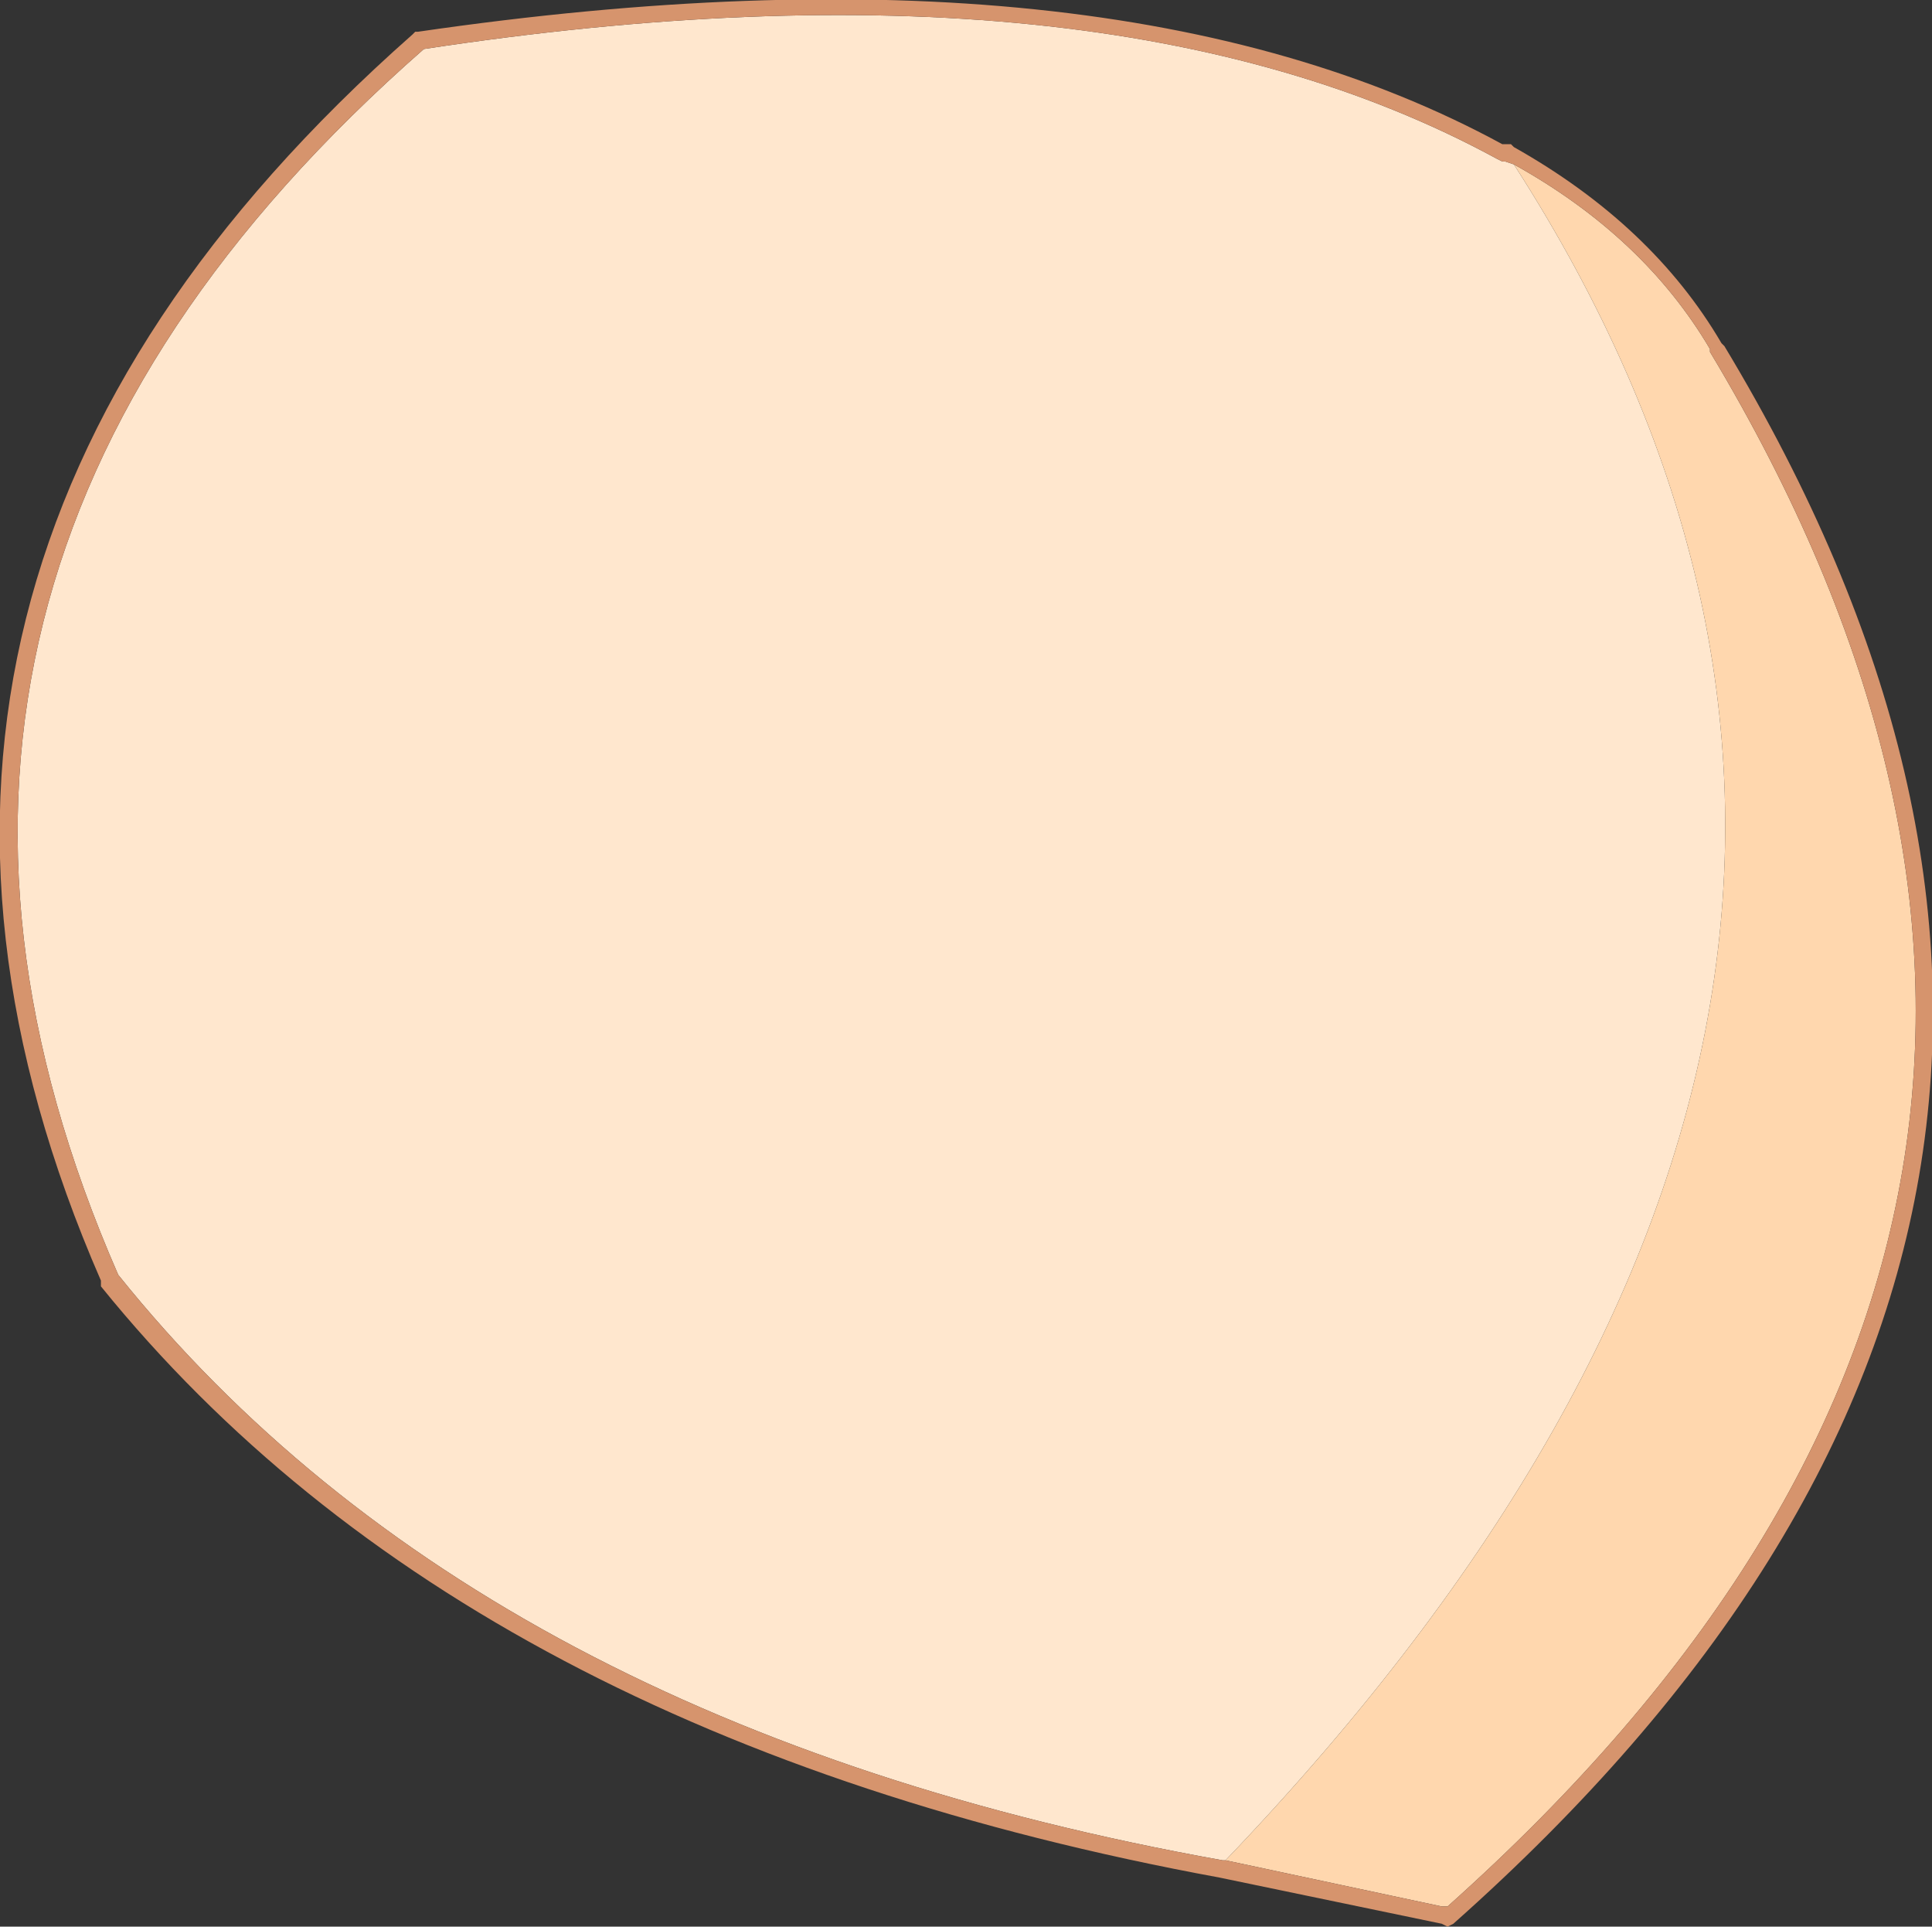
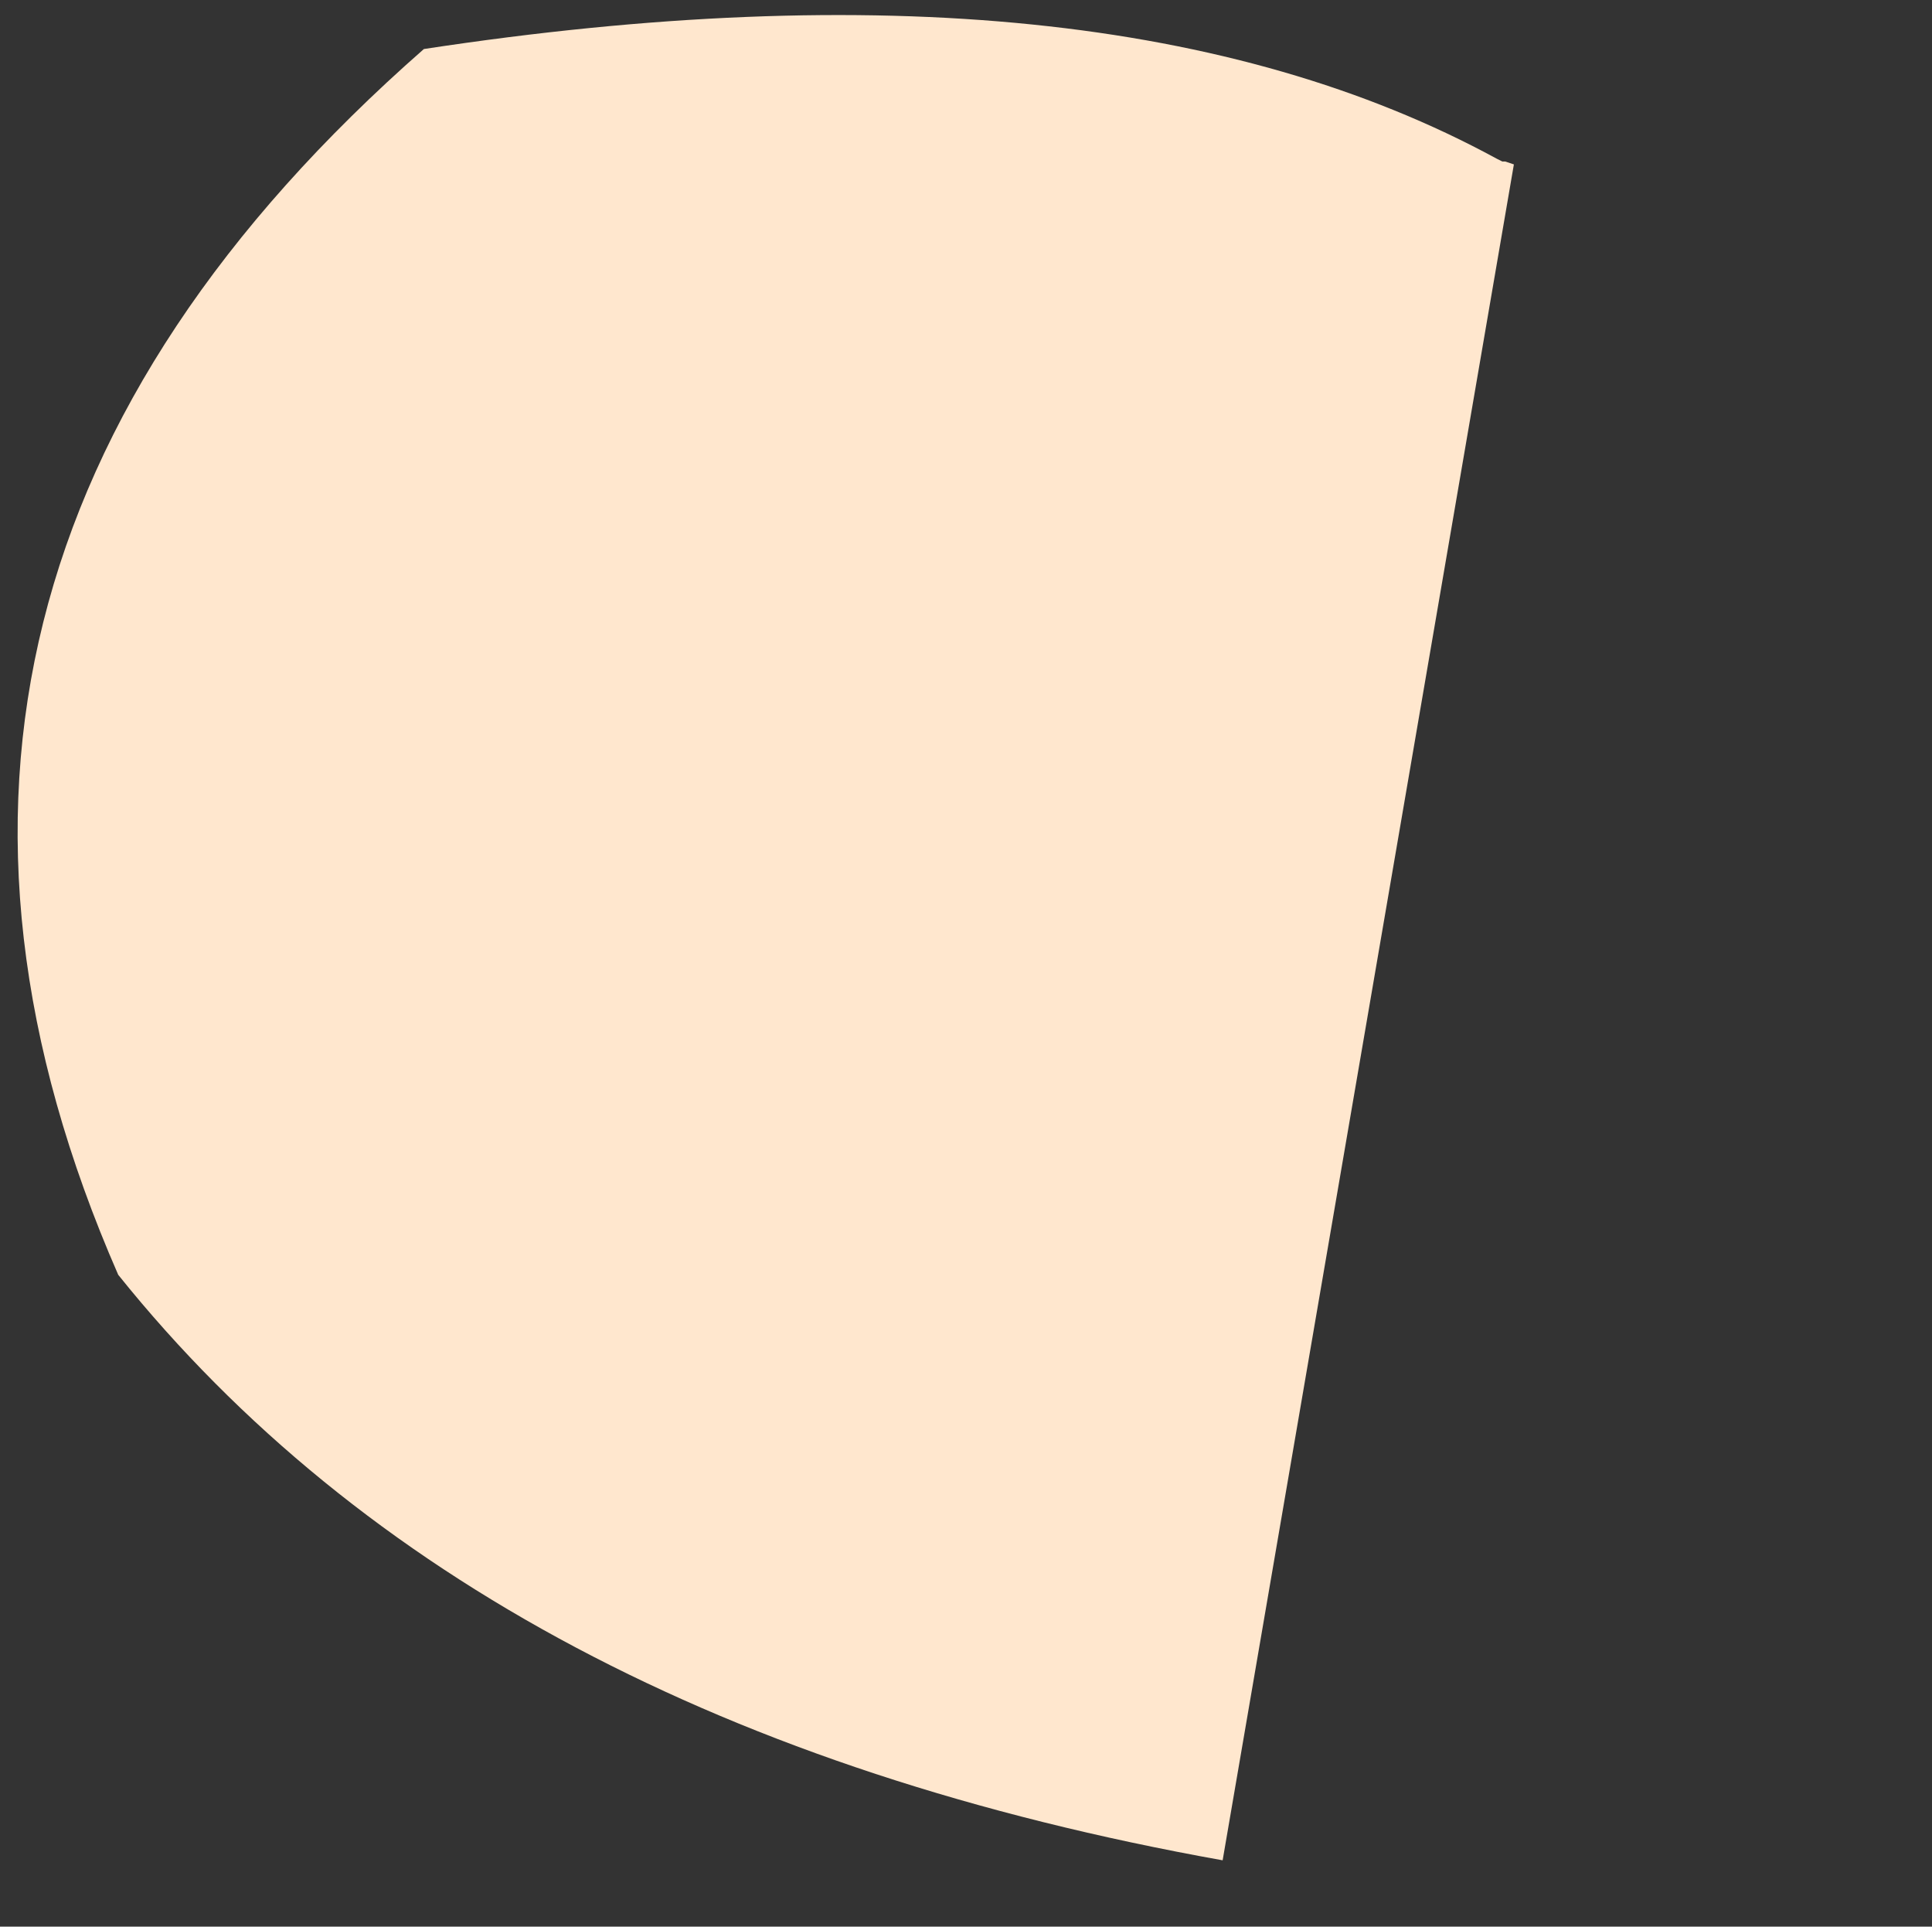
<svg xmlns="http://www.w3.org/2000/svg" height="33.4px" width="33.5px">
  <rect width="100%" height="100%" fill="#333333" stroke="none" />
  <g transform="matrix(1.0, 0.0, 0.0, 1.0, -46.6, 67.5)">
-     <path d="M72.55 -64.75 L72.65 -64.7 72.7 -64.7 72.85 -64.65 Q82.15 -50.2 67.85 -35.25 L67.8 -35.25 Q54.95 -37.55 48.65 -45.4 43.4 -57.4 53.95 -66.65 65.75 -68.45 72.55 -64.75" fill="#ffe7ce" fill-rule="evenodd" stroke="none" />
-     <path d="M67.85 -35.25 Q82.15 -50.2 72.85 -64.65 75.1 -63.4 76.25 -61.45 L76.25 -61.4 Q85.2 -46.5 71.7 -34.45 L71.65 -34.45 71.6 -34.45 67.85 -35.25" fill="#ffd7ae" fill-rule="evenodd" stroke="none" />
+     <path d="M72.55 -64.75 L72.65 -64.7 72.7 -64.7 72.85 -64.65 L67.8 -35.25 Q54.95 -37.55 48.65 -45.4 43.4 -57.4 53.95 -66.65 65.75 -68.45 72.55 -64.75" fill="#ffe7ce" fill-rule="evenodd" stroke="none" />
    <path d="M72.65 -64.7 L72.55 -64.75 72.65 -64.7" fill="#000000" fill-rule="evenodd" stroke="none" />
-     <path d="M53.75 -66.9 L53.8 -66.95 53.85 -66.95 Q65.85 -68.7 72.65 -65.0 L72.7 -65.0 72.8 -65.0 72.85 -64.95 Q75.25 -63.6 76.45 -61.55 L76.5 -61.5 Q85.6 -46.4 71.8 -34.15 L71.7 -34.1 71.6 -34.15 67.75 -34.95 Q54.7 -37.35 48.35 -45.2 L48.35 -45.3 Q43.05 -57.45 53.75 -66.9 M72.65 -64.7 L72.55 -64.75 Q65.75 -68.45 53.95 -66.65 43.4 -57.4 48.65 -45.4 54.95 -37.55 67.8 -35.25 L67.85 -35.25 71.6 -34.45 71.65 -34.45 71.7 -34.45 Q85.2 -46.5 76.25 -61.4 L76.25 -61.45 Q75.1 -63.4 72.85 -64.65 L72.7 -64.7 72.65 -64.7" fill="#d6946d" fill-rule="evenodd" stroke="none" />
  </g>
</svg>